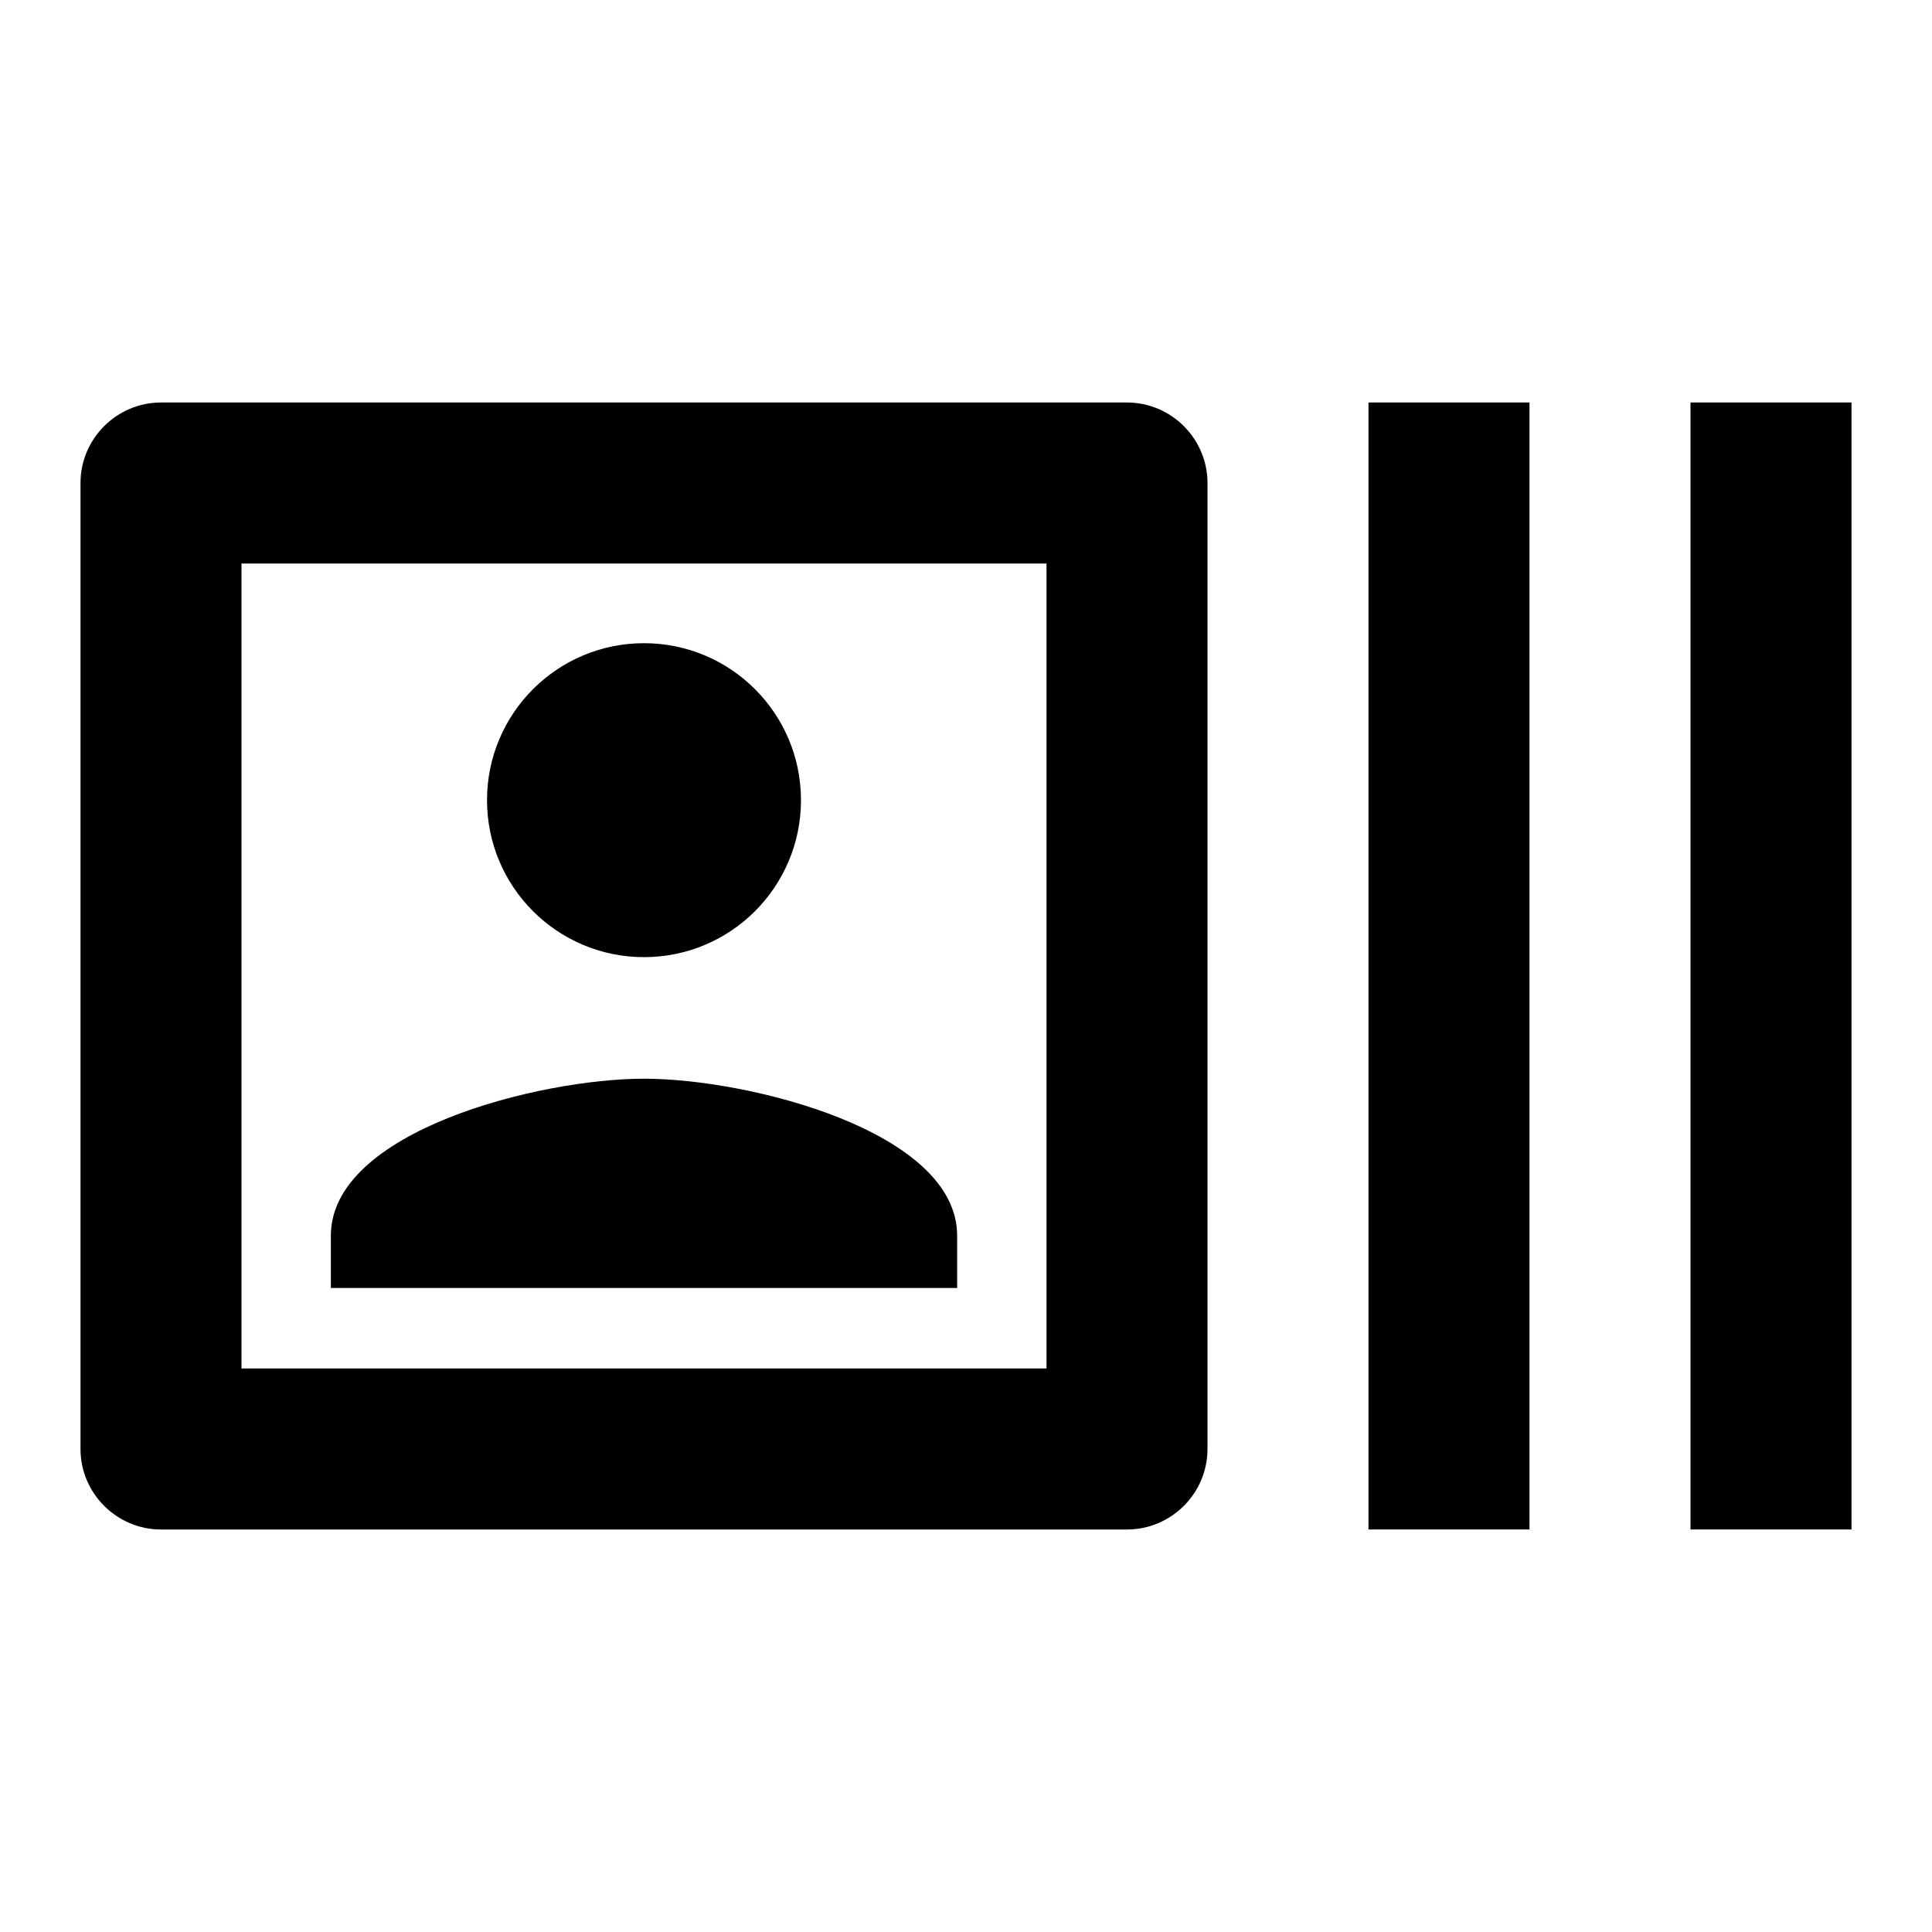
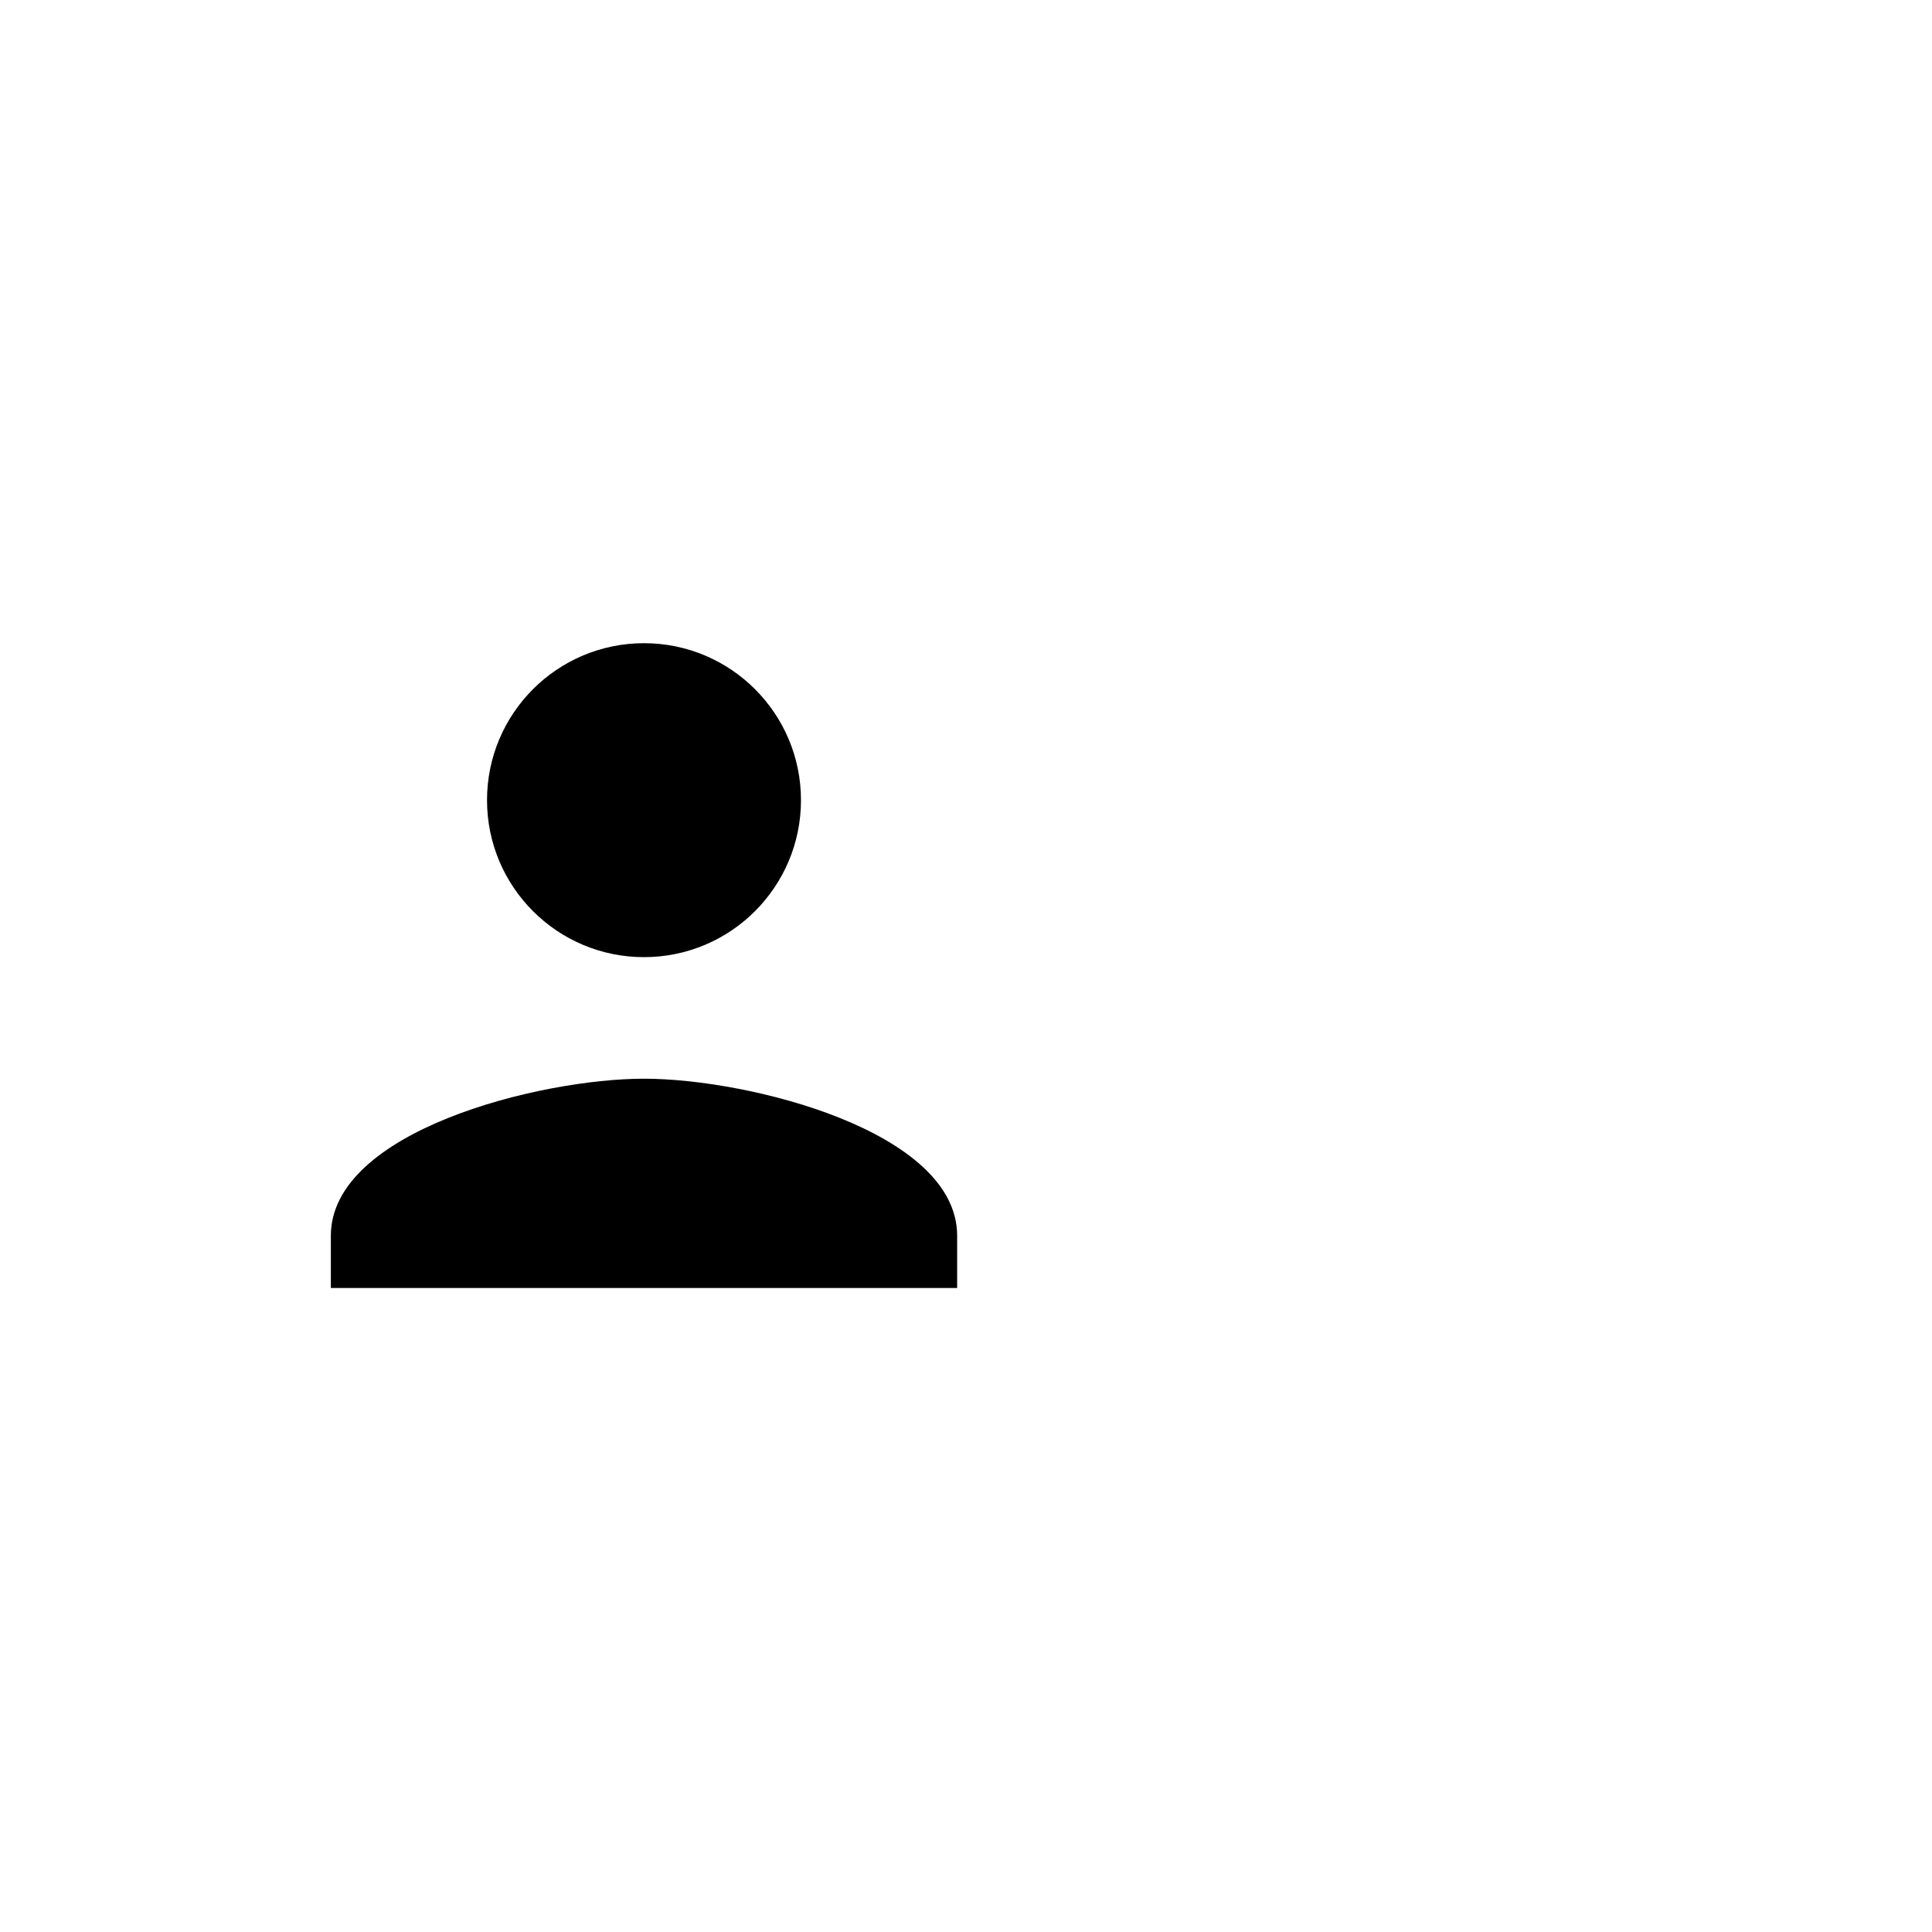
<svg xmlns="http://www.w3.org/2000/svg" viewBox="0 0 24 24" fill="currentColor">
-   <path d="M21 5h2v14h-2zm-4 0h2v14h-2zm-3 0H2c-.55 0-1 .45-1 1v12c0 .55.45 1 1 1h12c.55 0 1-.45 1-1V6c0-.55-.45-1-1-1zm-1 12H3V7h10v10z" />
  <circle cx="8" cy="9.94" r="1.95" />
  <path d="M11.89 15.35c0-1.3-2.59-1.95-3.89-1.95s-3.89.65-3.89 1.95V16h7.78v-.65z" />
</svg>